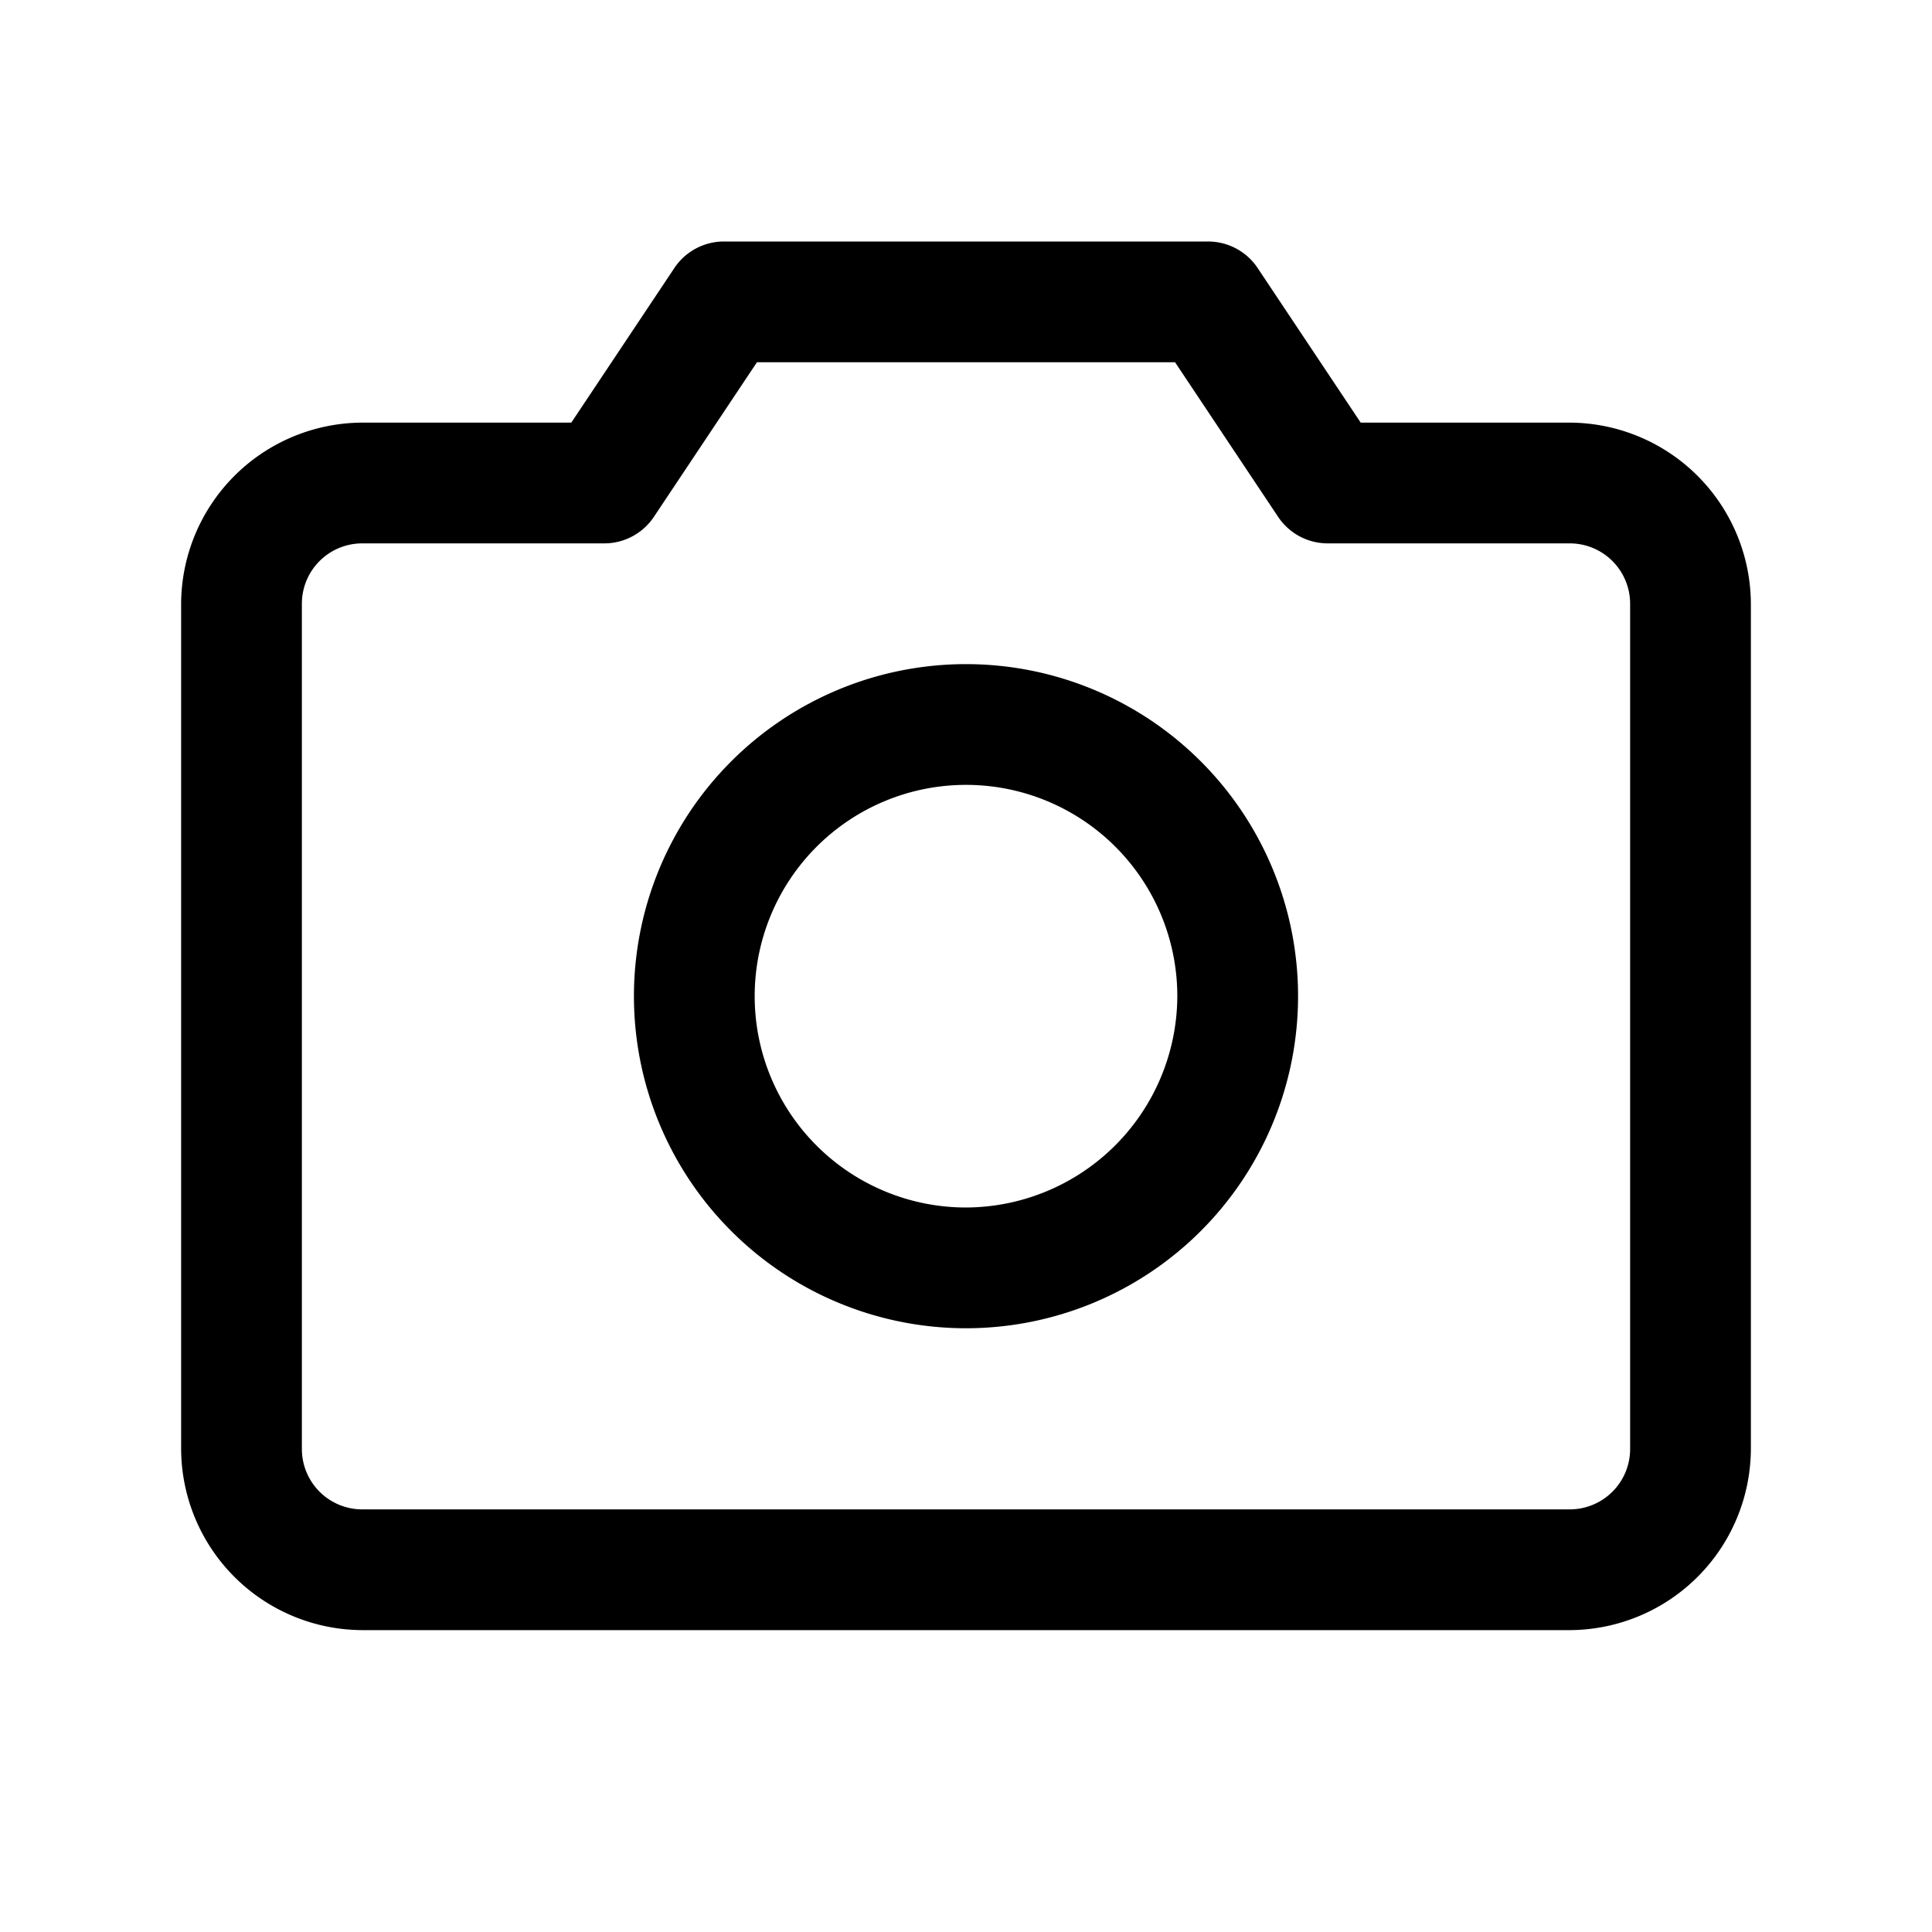
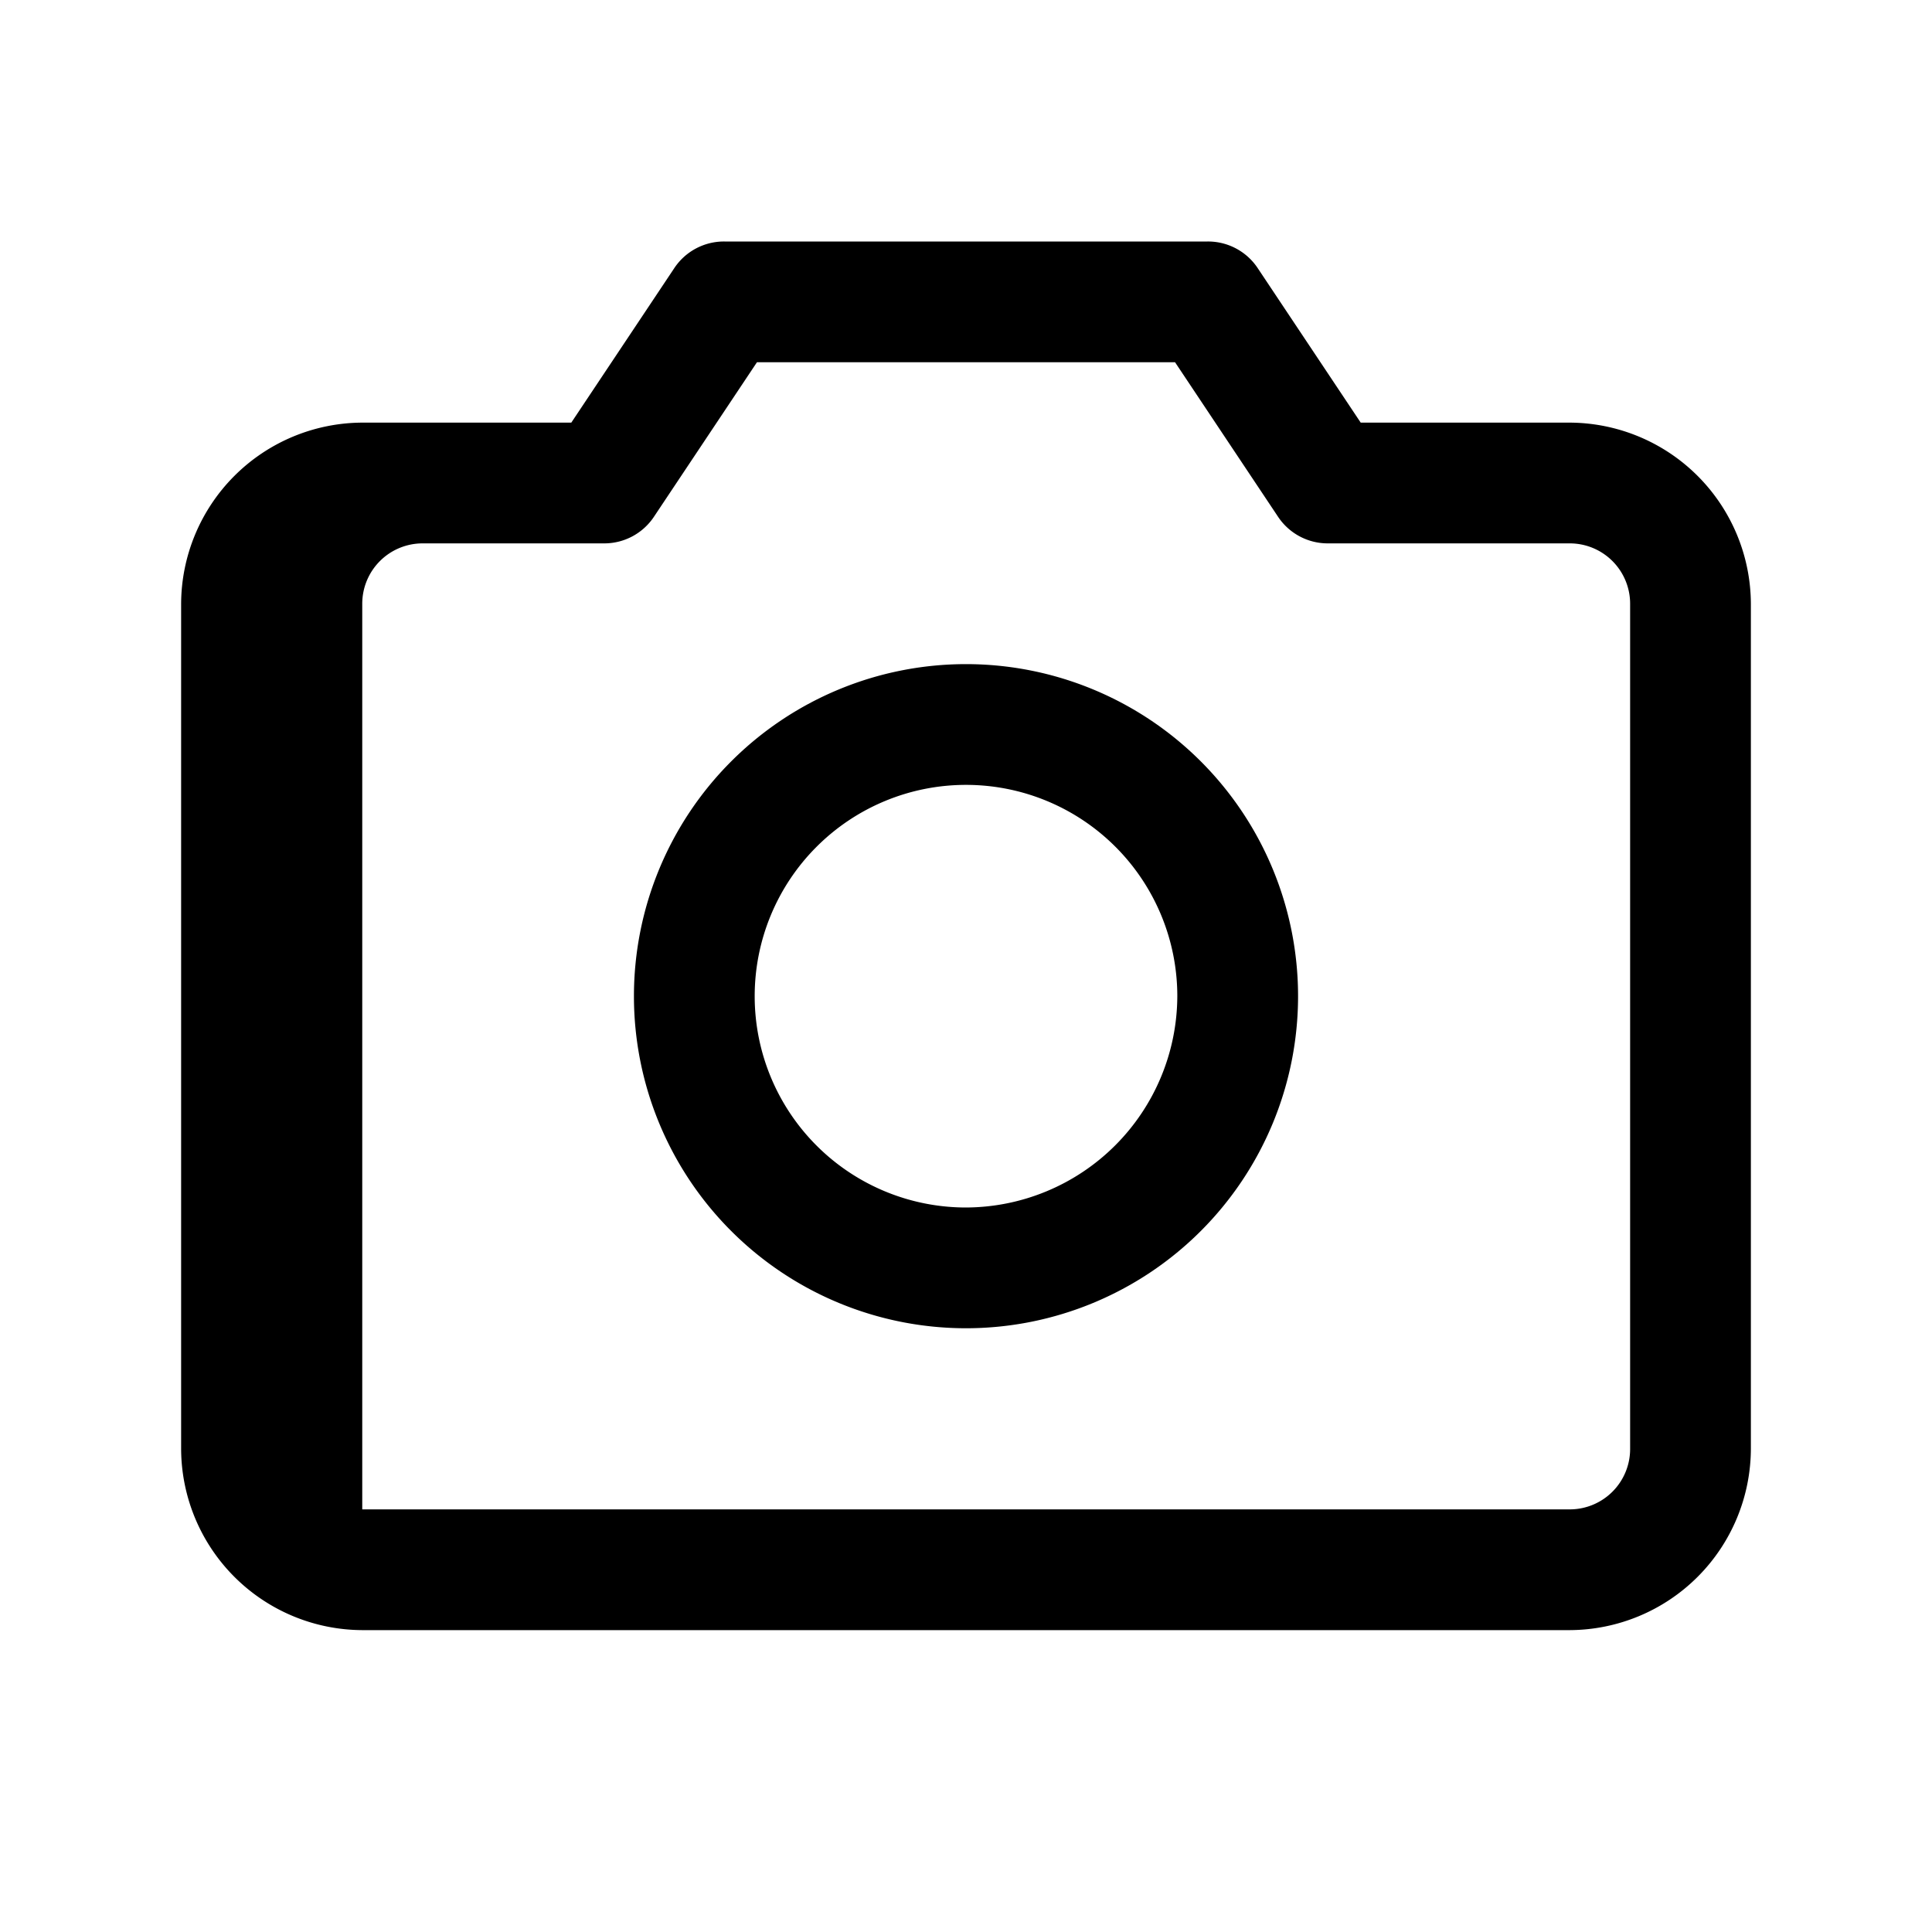
<svg xmlns="http://www.w3.org/2000/svg" viewBox="0 0 256 256" fill="currentColor">
-   <path d="M208,56H180.3L166.7,35.6A7.9,7.9,0,0,0,160,32H96a7.9,7.9,0,0,0-6.7,3.6L75.7,56H48A24.1,24.1,0,0,0,24,80V192a24.1,24.1,0,0,0,24,24H208a24.1,24.1,0,0,0,24-24V80A24.1,24.1,0,0,0,208,56Zm8,136a8,8,0,0,1-8,8H48a8,8,0,0,1-8-8V80a8,8,0,0,1,8-8H80a7.9,7.9,0,0,0,6.7-3.6L100.3,48h55.4l13.6,20.4A7.9,7.9,0,0,0,176,72h32a8,8,0,0,1,8,8ZM128,88a44,44,0,1,0,44,44A44,44,0,0,0,128,88Zm0,72a28,28,0,1,1,28-28A28.1,28.1,0,0,1,128,160Z" />
+   <path d="M208,56H180.3L166.7,35.6A7.9,7.9,0,0,0,160,32H96a7.9,7.9,0,0,0-6.7,3.6L75.7,56H48A24.1,24.1,0,0,0,24,80V192a24.1,24.1,0,0,0,24,24H208a24.1,24.1,0,0,0,24-24V80A24.1,24.1,0,0,0,208,56Zm8,136a8,8,0,0,1-8,8H48V80a8,8,0,0,1,8-8H80a7.9,7.9,0,0,0,6.7-3.6L100.3,48h55.4l13.6,20.4A7.9,7.9,0,0,0,176,72h32a8,8,0,0,1,8,8ZM128,88a44,44,0,1,0,44,44A44,44,0,0,0,128,88Zm0,72a28,28,0,1,1,28-28A28.1,28.1,0,0,1,128,160Z" />
</svg>